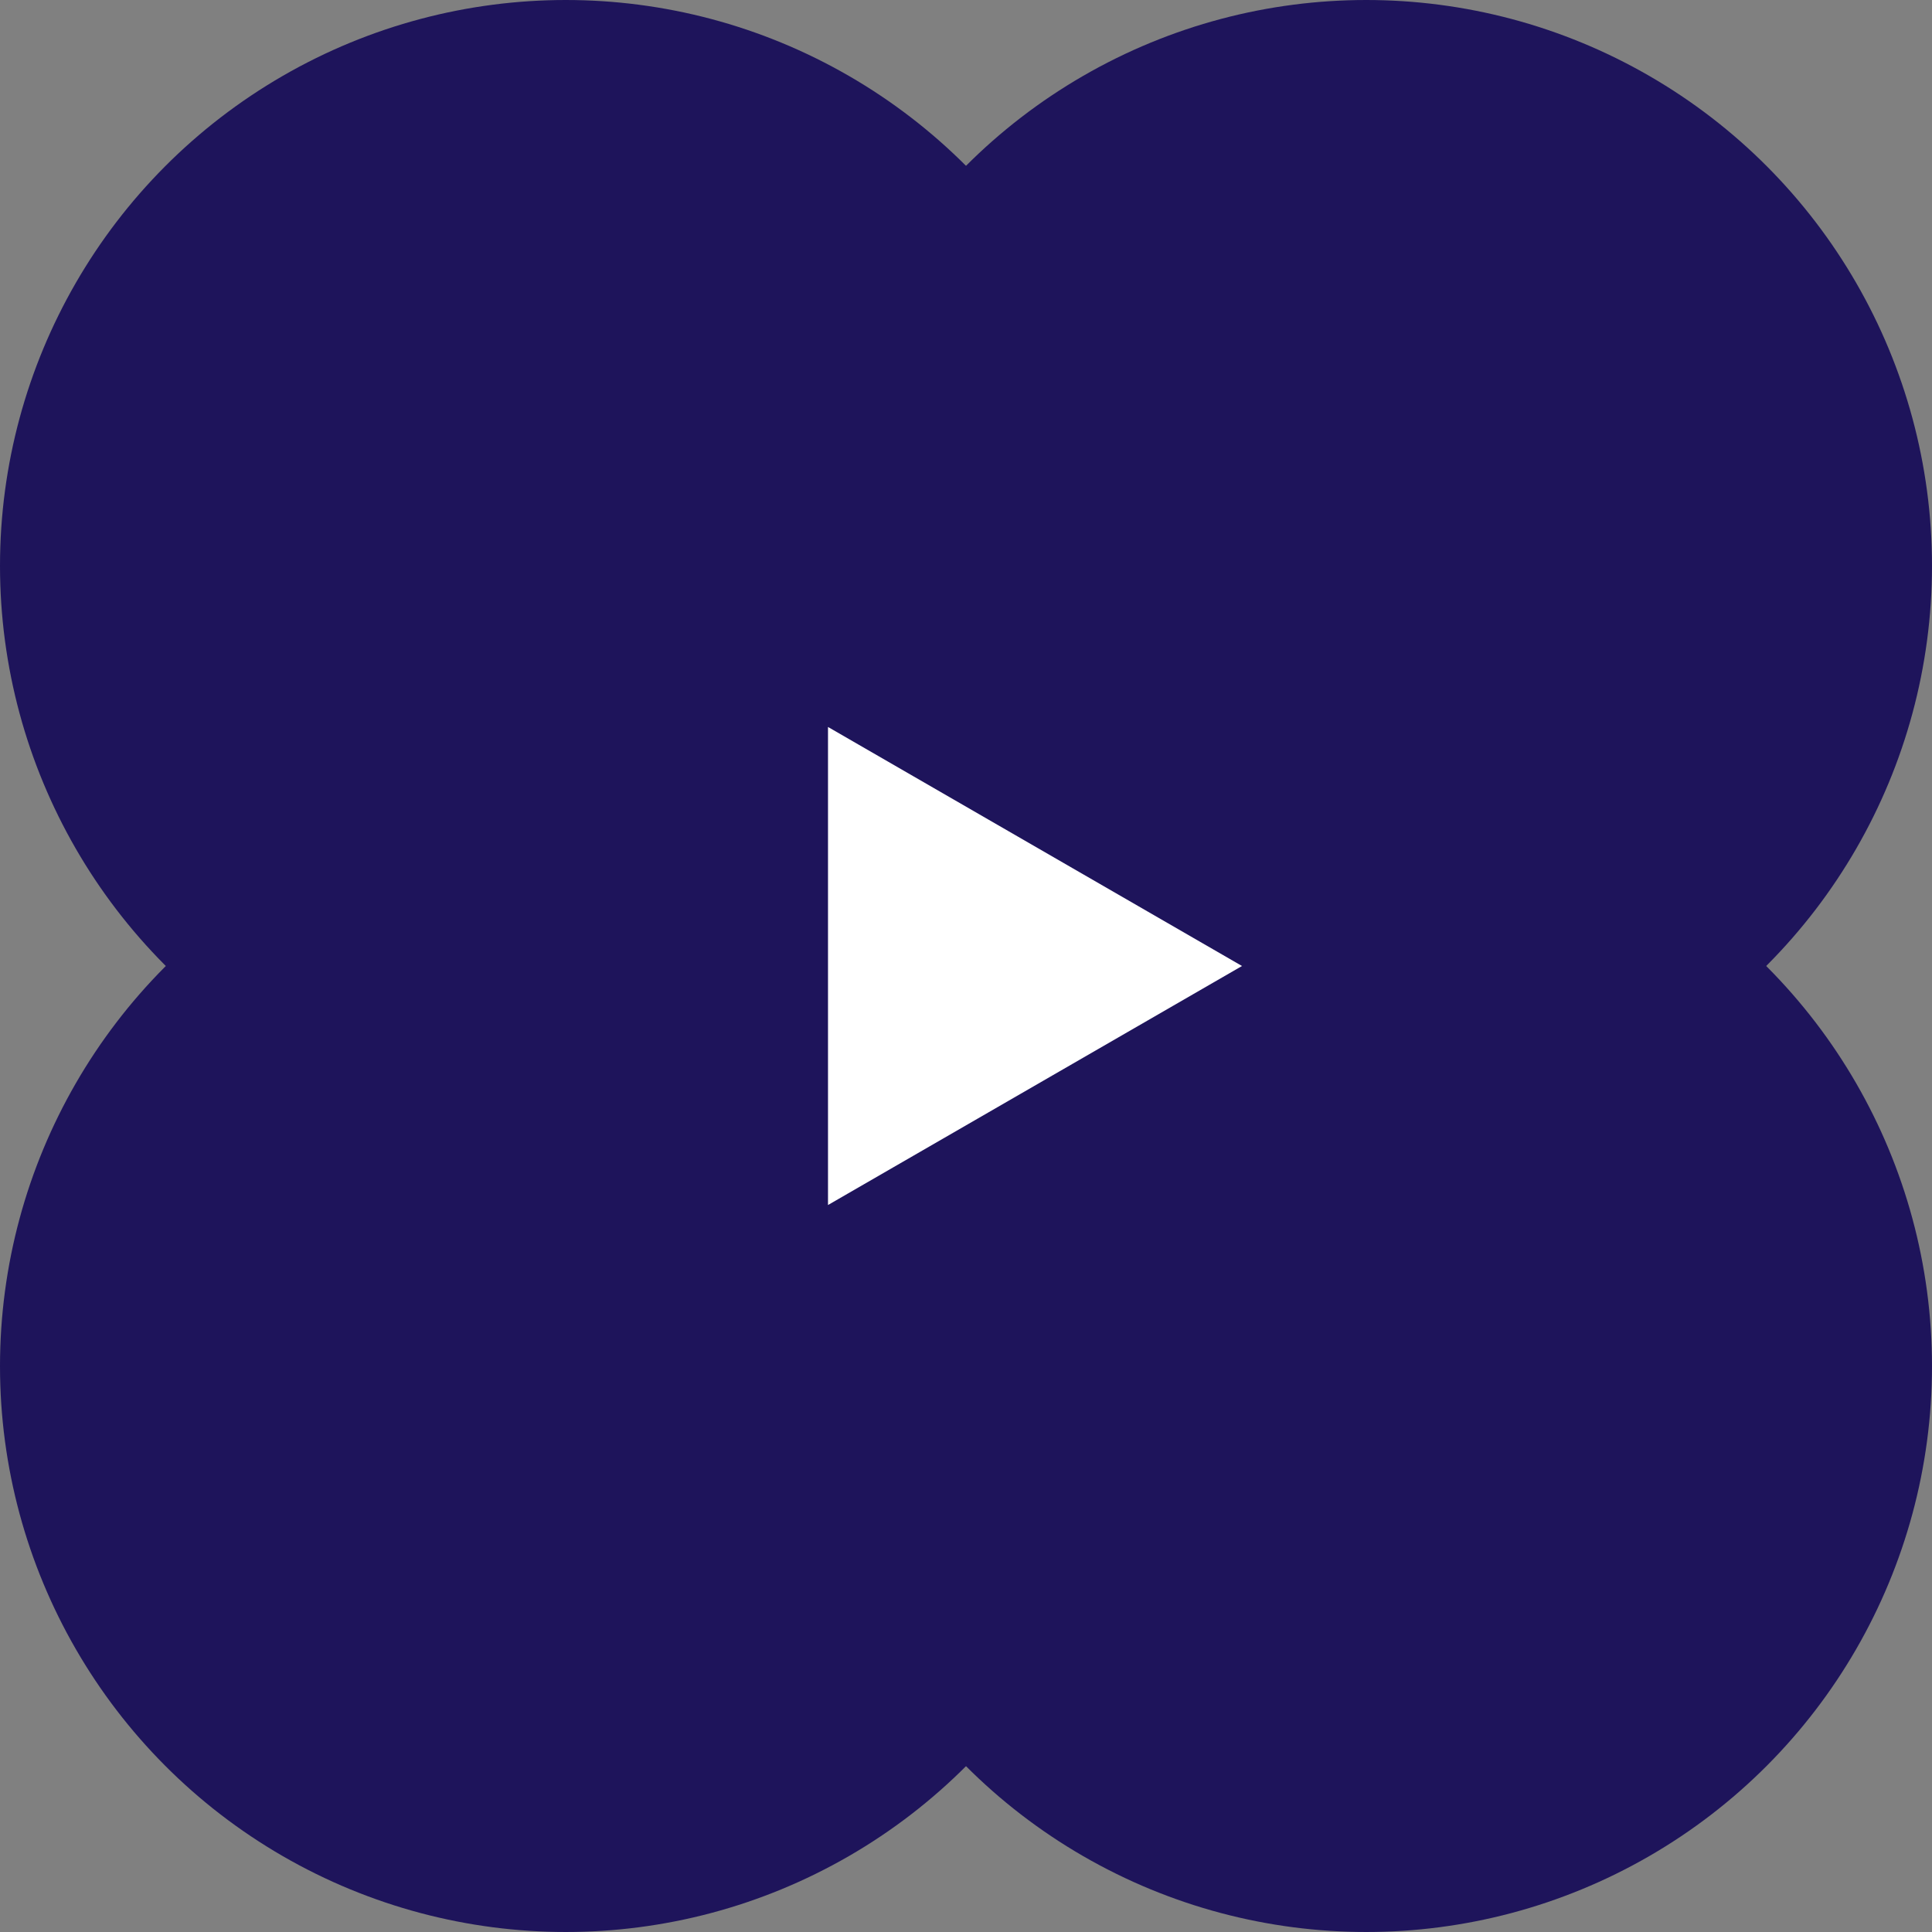
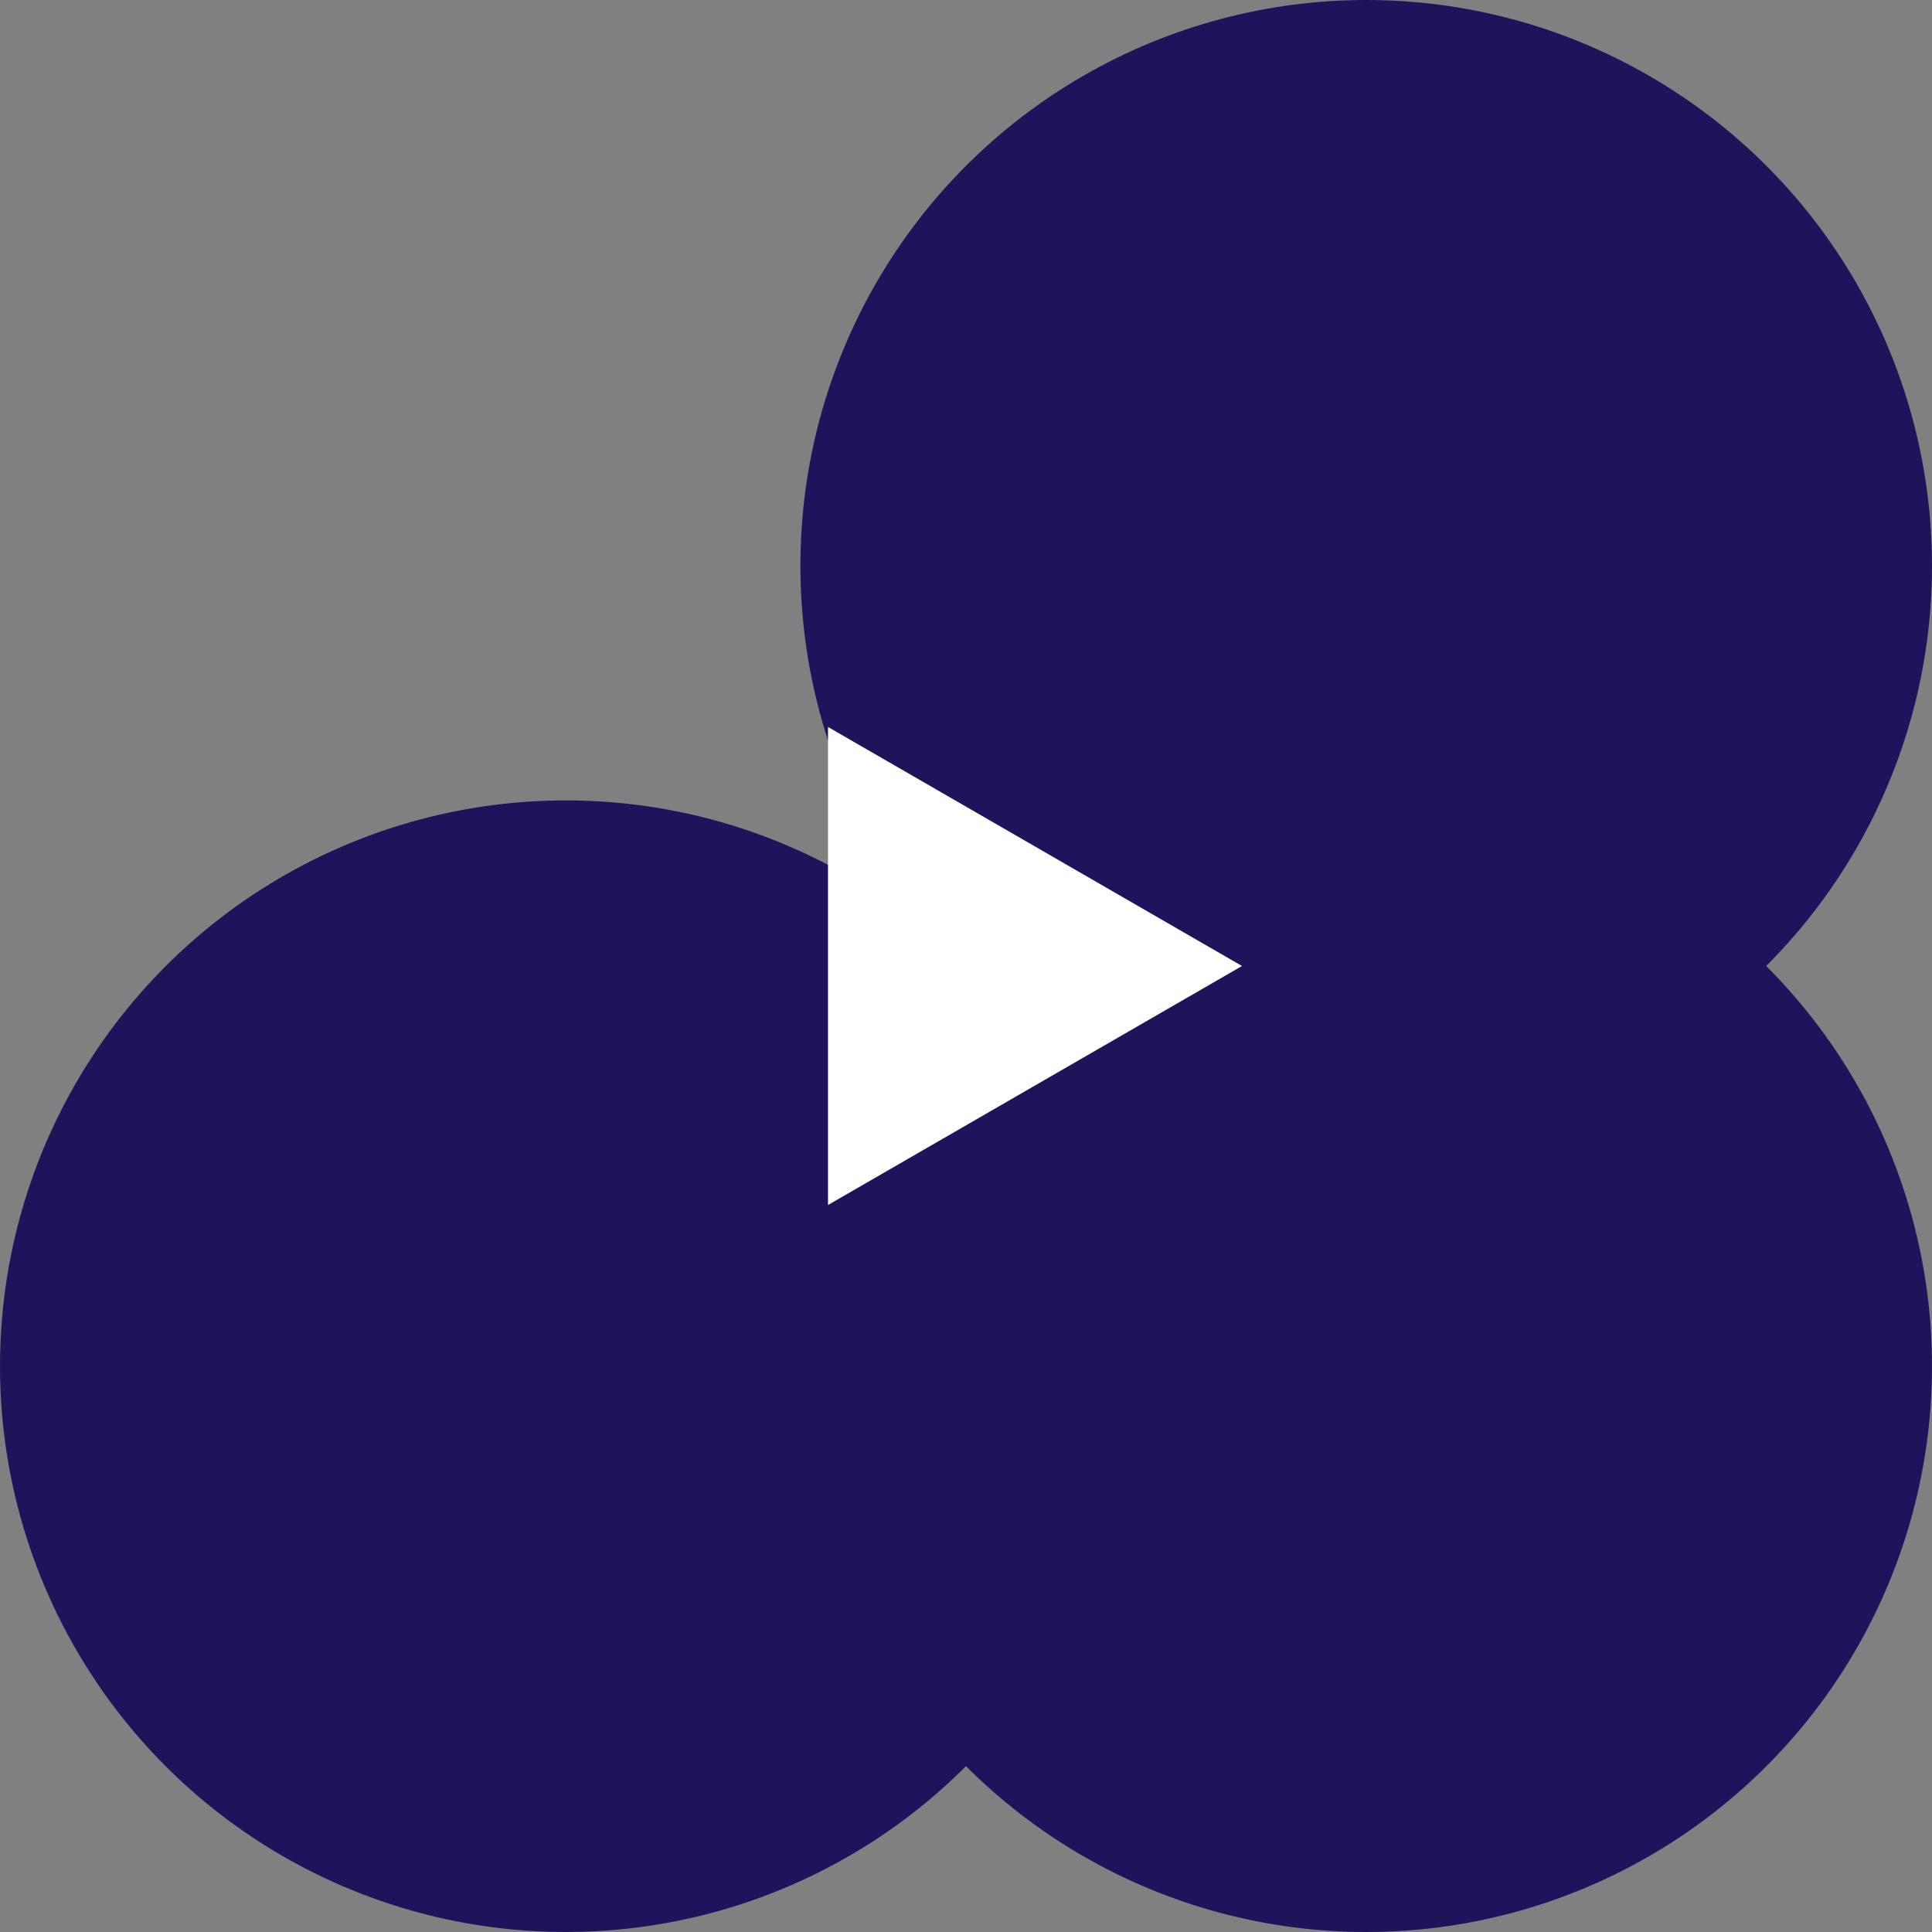
<svg xmlns="http://www.w3.org/2000/svg" width="140" height="140" viewBox="0 0 140 140" fill="none">
  <rect x="0" y="0" width="140" height="140" fill="#808080" stroke="none" />
-   <circle cx="41" cy="41" r="41" fill="#1E145B" />
  <circle cx="41" cy="99" r="41" fill="#1E145B" />
  <circle cx="99" cy="41" r="41" fill="#1E145B" />
  <circle cx="99" cy="99" r="41" fill="#1E145B" />
  <path d="M90 70L60 87.32L60 52.679L90 70Z" fill="white" />
</svg>